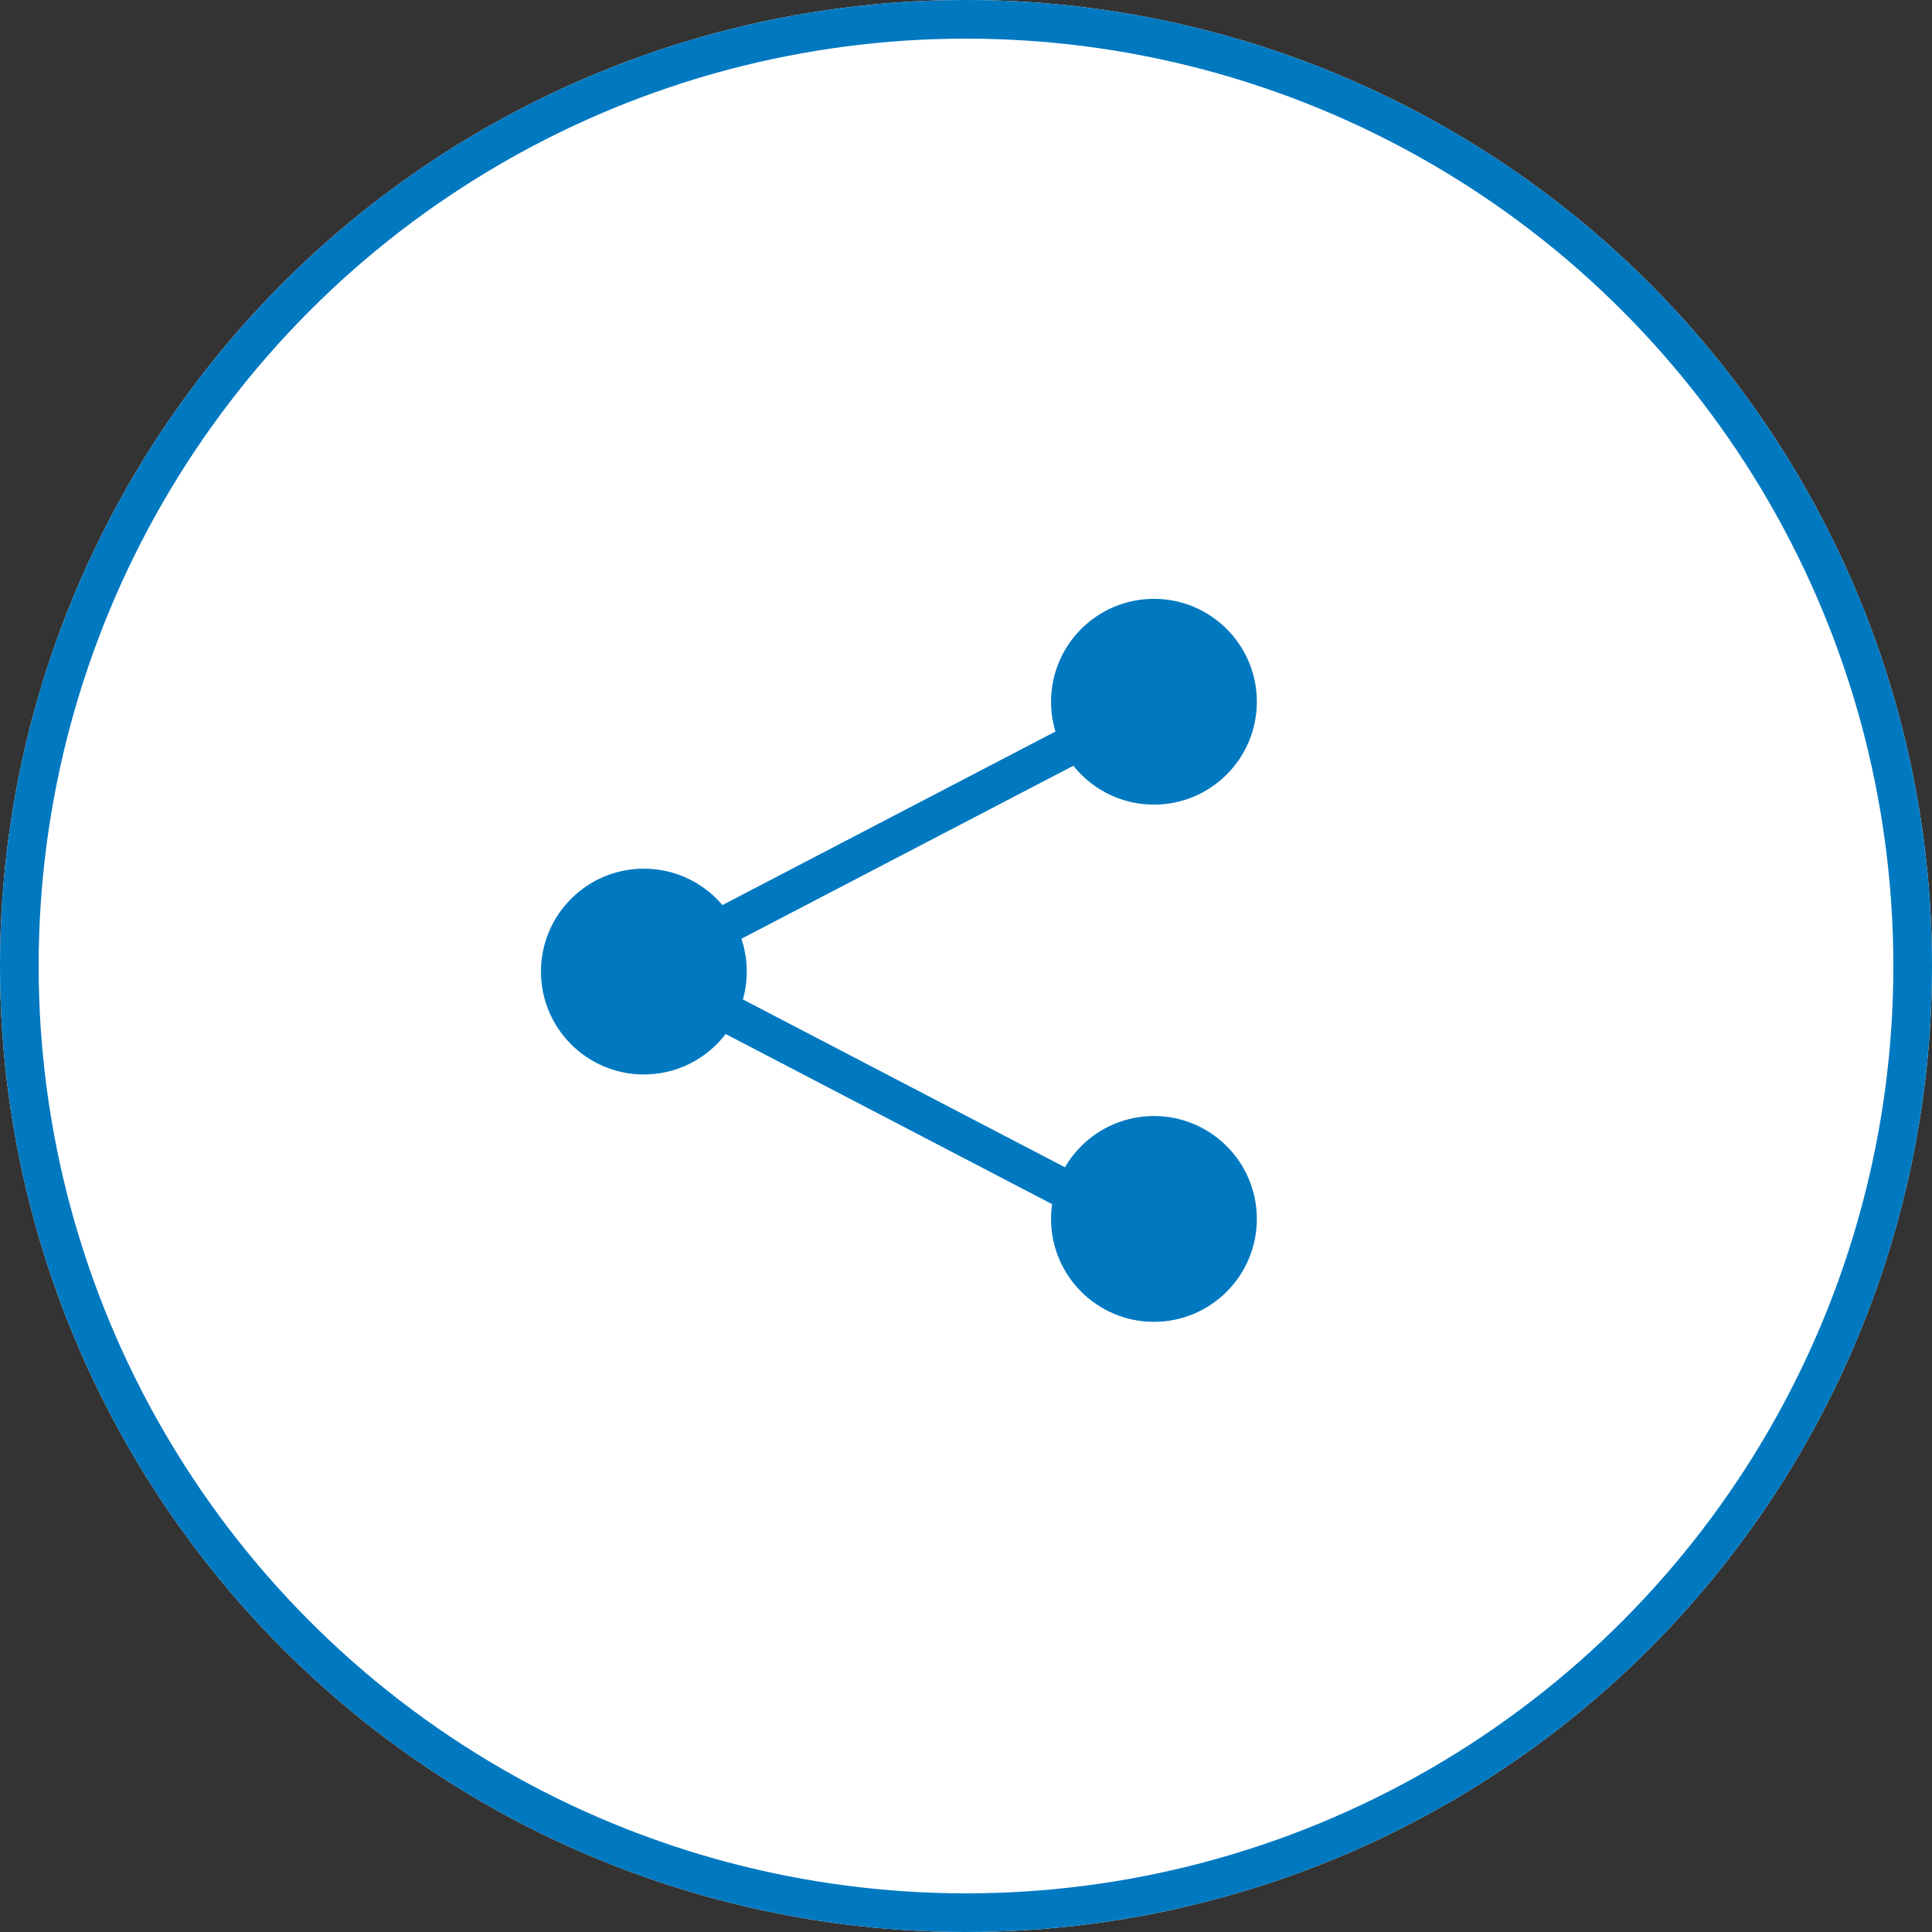
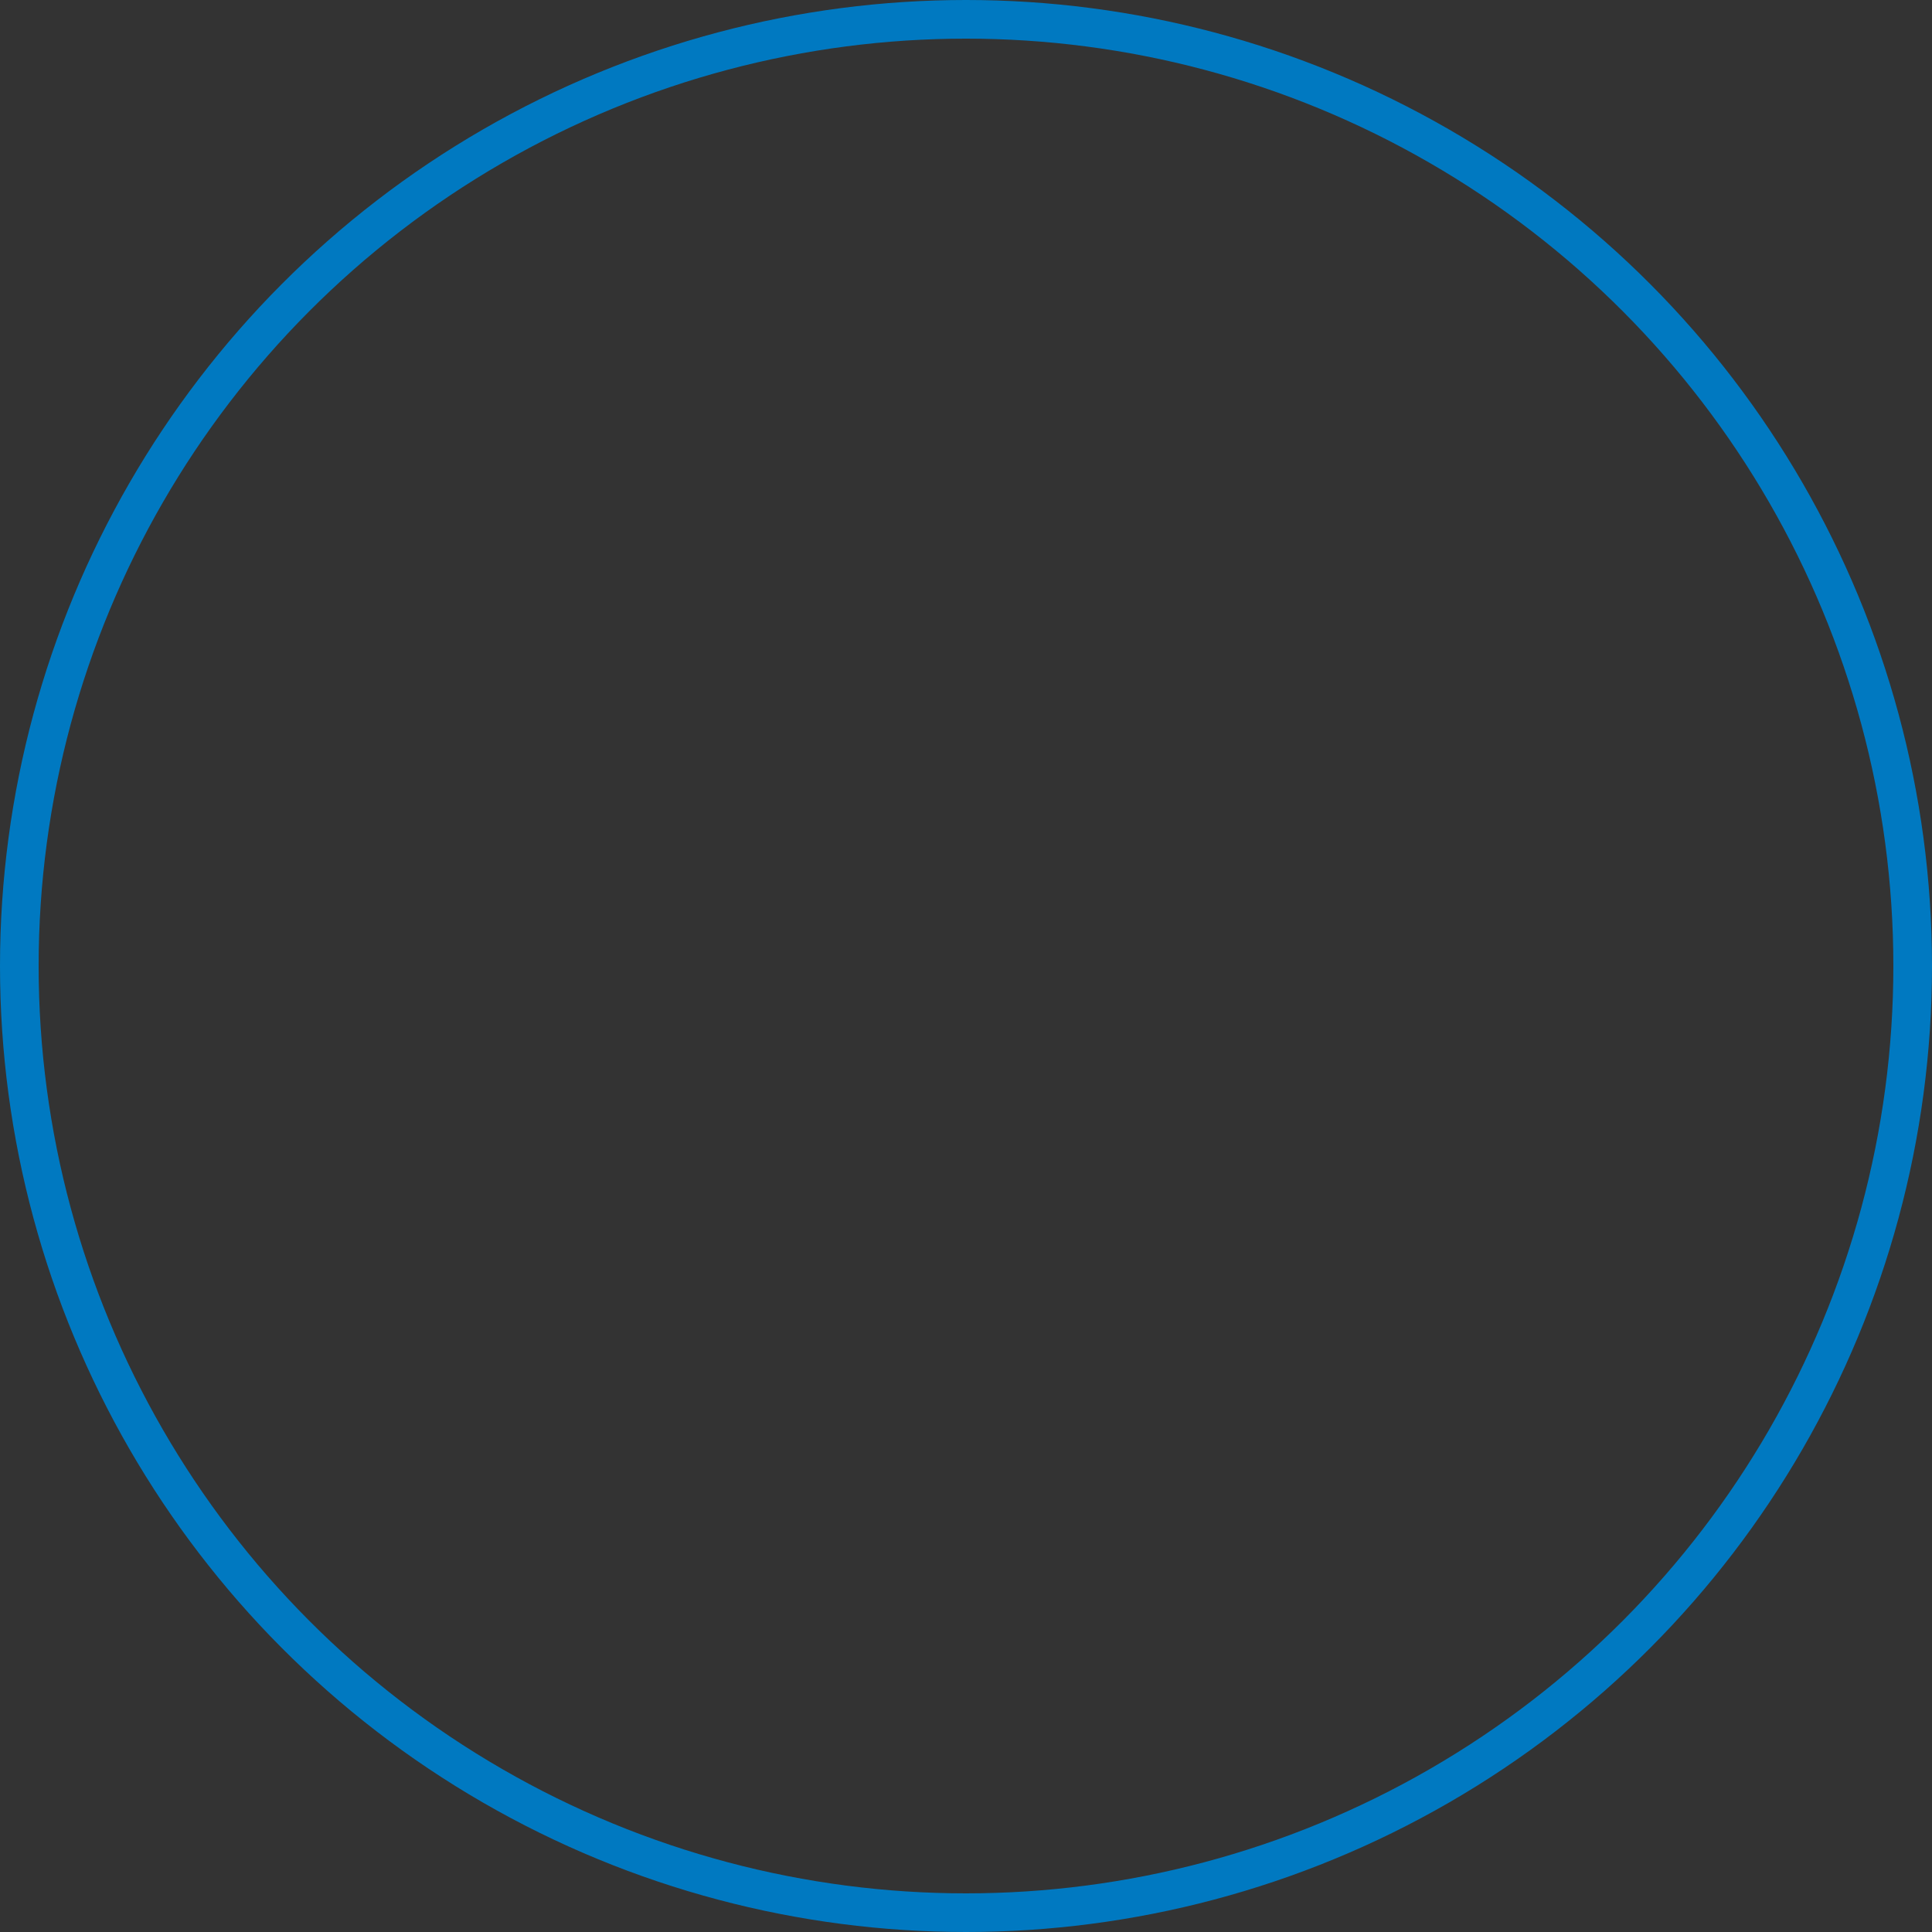
<svg xmlns="http://www.w3.org/2000/svg" viewBox="0 0 50 50">
  <rect x="0" y="0" width="50" height="50" fill="#333333" stroke="none" />
  <defs>
    <style>.c{fill:#0079c1}</style>
  </defs>
  <g style="stroke:#0079c1;fill:#fff">
-     <circle cx="25" cy="25" r="25" style="stroke:none" />
    <circle cx="25" cy="25" r="24.5" style="fill:none" />
  </g>
  <g transform="translate(-1492.335 -6888.427)">
-     <path d="M0 12.856 6.7 0l6.7 12.856" transform="rotate(-90 4214.575 2705.622)" style="fill:none;stroke:#0079c1" />
-     <circle class="c" cx="2.663" cy="2.663" r="2.663" transform="translate(1519.536 6903.925)" />
-     <circle class="c" cx="2.663" cy="2.663" r="2.663" transform="translate(1506.335 6910.908)" />
-     <circle class="c" cx="2.663" cy="2.663" r="2.663" transform="translate(1519.536 6917.31)" />
-   </g>
+     </g>
</svg>